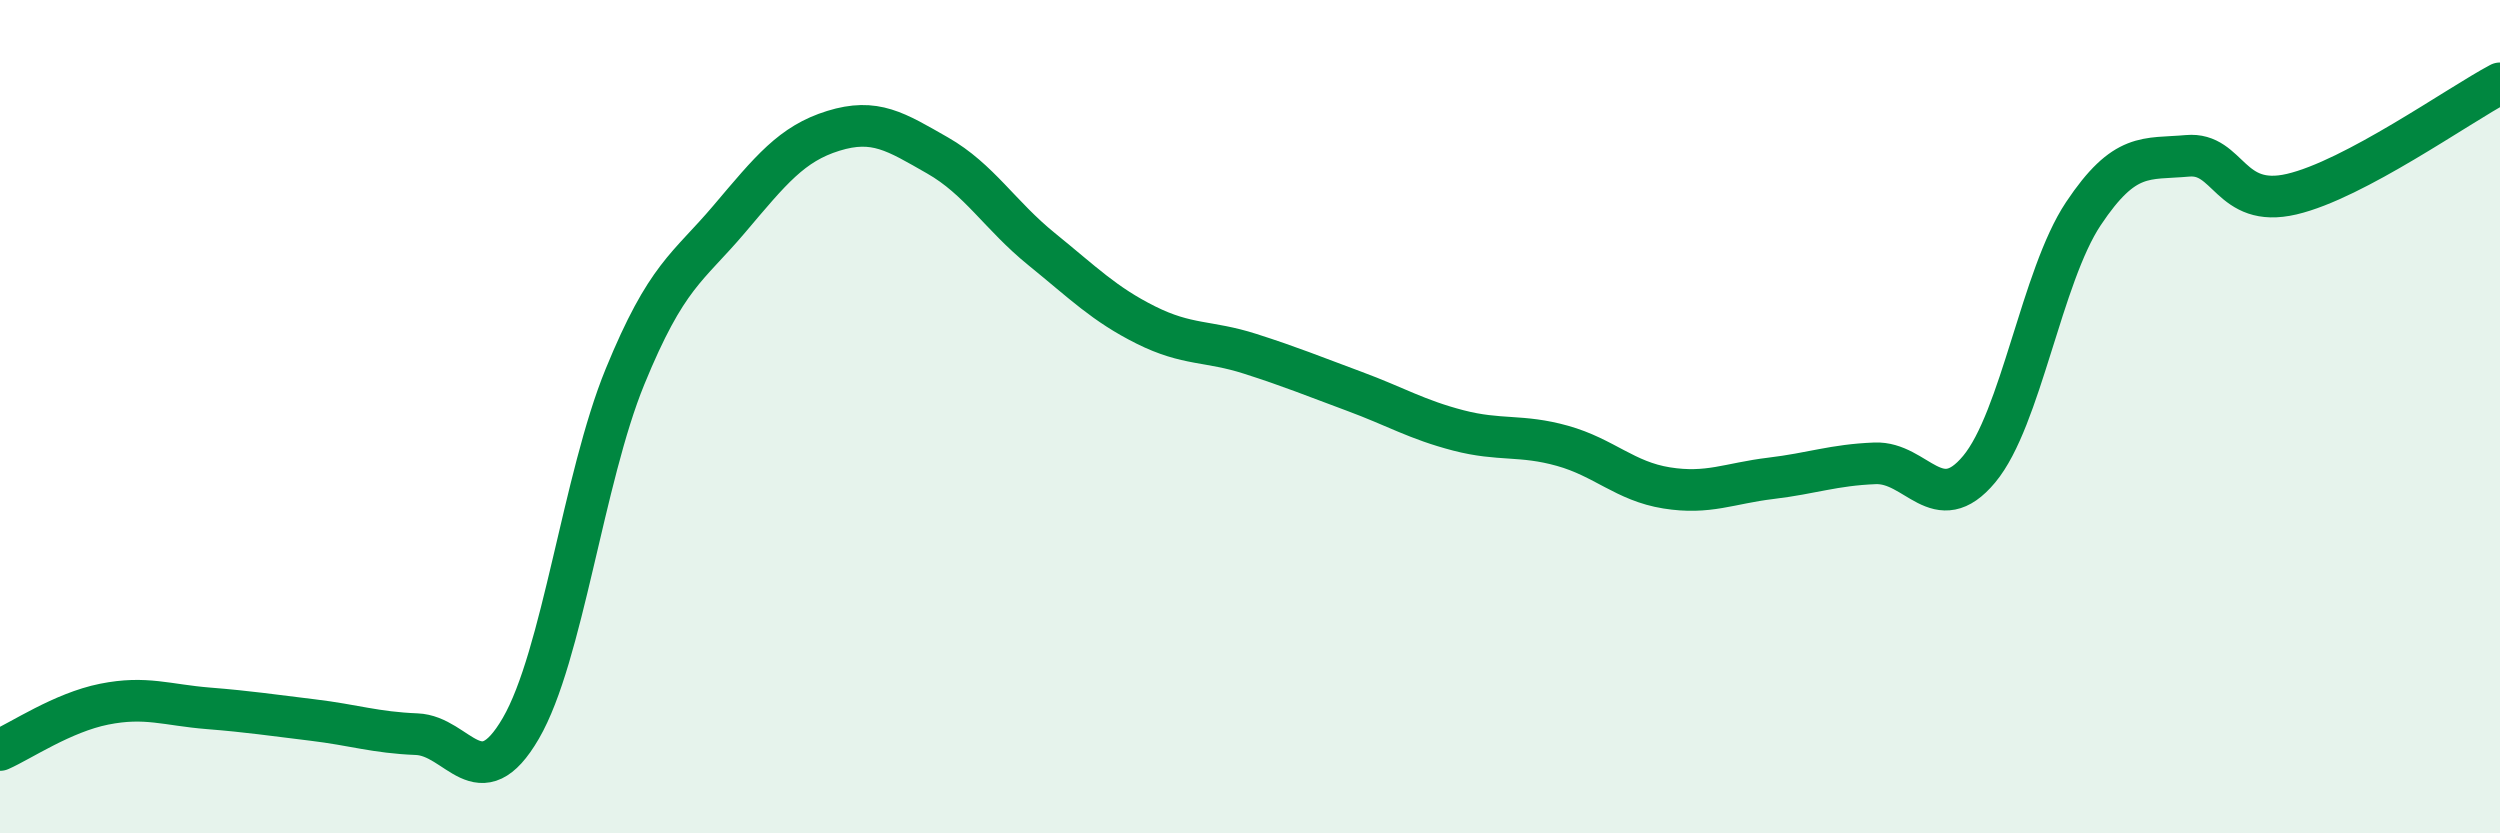
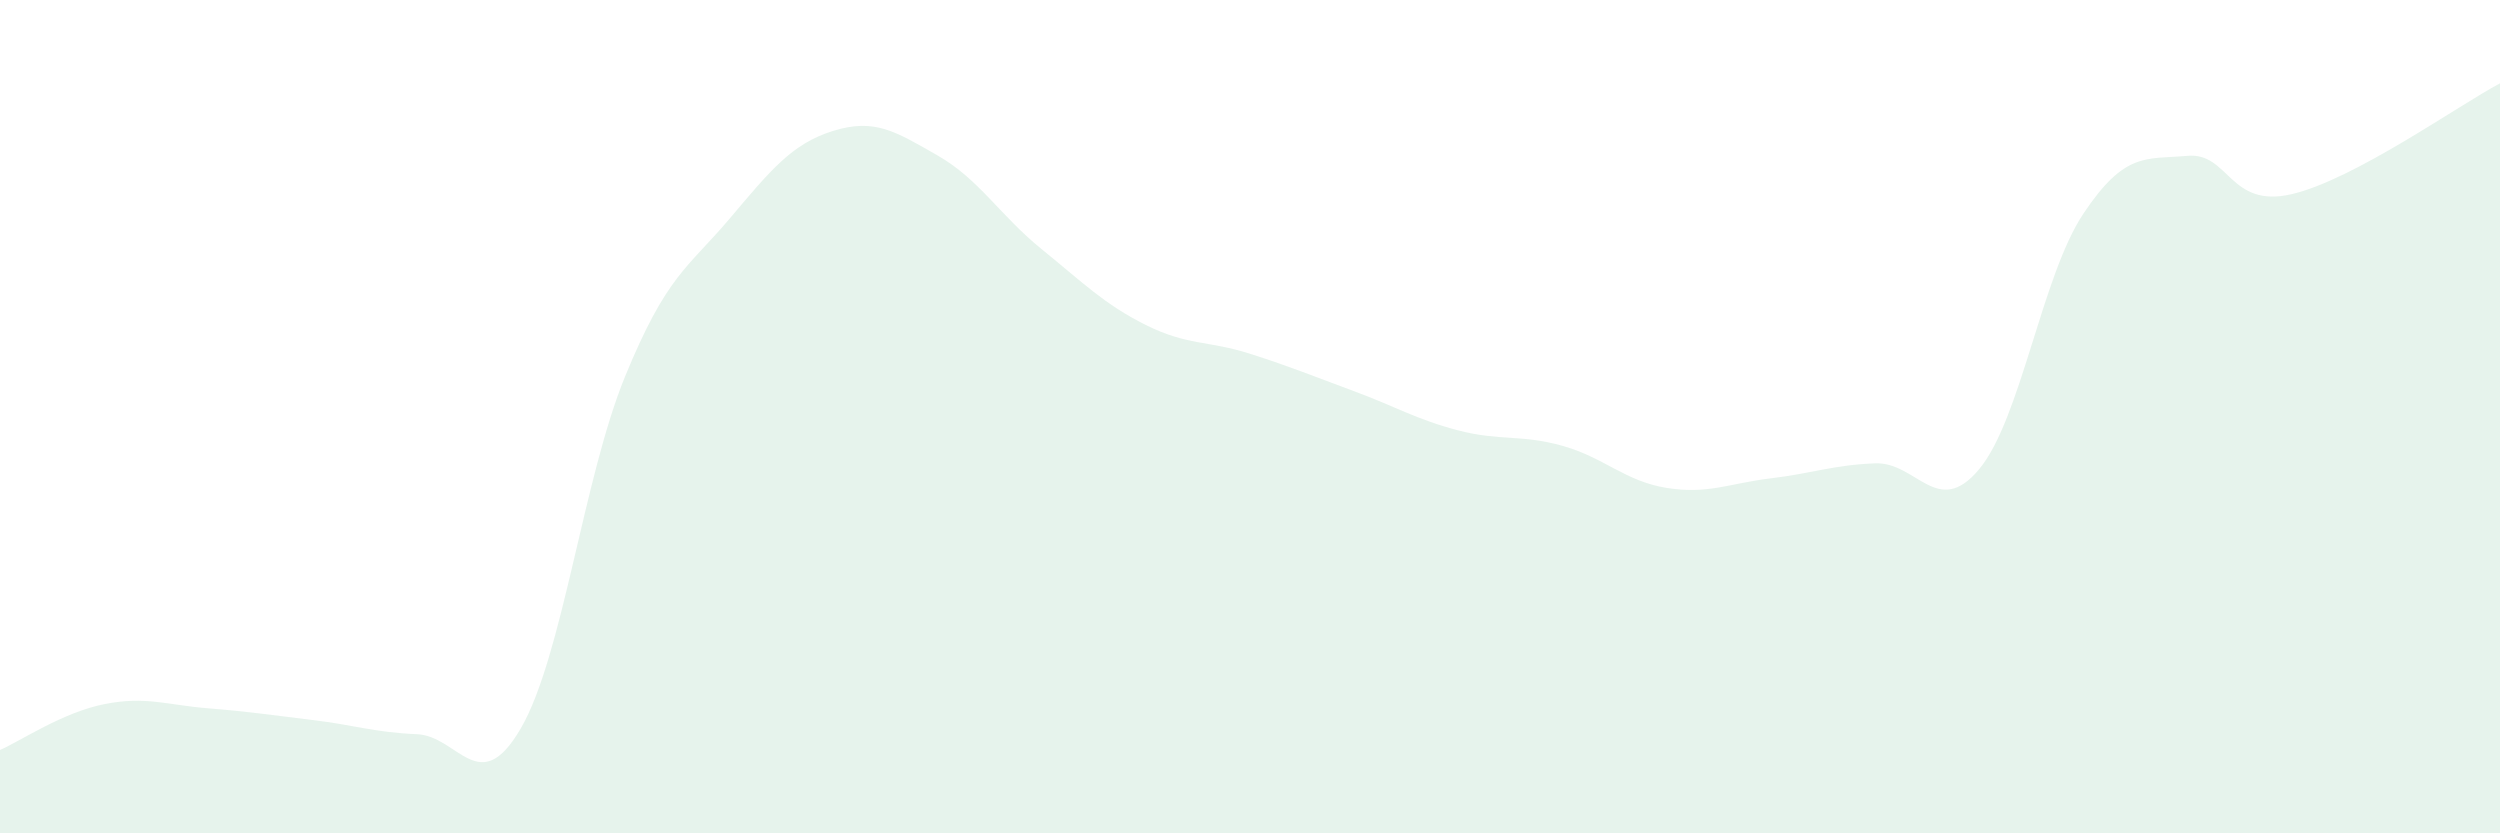
<svg xmlns="http://www.w3.org/2000/svg" width="60" height="20" viewBox="0 0 60 20">
  <path d="M 0,18 C 0.5,17.78 1.5,17.1 2.5,16.9 C 3.5,16.7 4,16.92 5,17 C 6,17.08 6.5,17.16 7.5,17.28 C 8.5,17.4 9,17.58 10,17.62 C 11,17.66 11.5,19.2 12.5,17.48 C 13.5,15.76 14,11.48 15,9.04 C 16,6.6 16.5,6.44 17.5,5.26 C 18.5,4.08 19,3.45 20,3.14 C 21,2.83 21.5,3.16 22.5,3.73 C 23.5,4.3 24,5.17 25,5.98 C 26,6.79 26.5,7.3 27.5,7.8 C 28.5,8.3 29,8.17 30,8.49 C 31,8.81 31.5,9.02 32.5,9.39 C 33.5,9.76 34,10.07 35,10.33 C 36,10.59 36.5,10.42 37.5,10.7 C 38.5,10.98 39,11.55 40,11.71 C 41,11.87 41.5,11.6 42.5,11.48 C 43.5,11.36 44,11.16 45,11.12 C 46,11.08 46.5,12.46 47.5,11.26 C 48.5,10.06 49,6.63 50,5.13 C 51,3.63 51.5,3.83 52.5,3.74 C 53.5,3.65 53.5,5.01 55,4.66 C 56.5,4.31 59,2.53 60,2L60 20L0 20Z" fill="#008740" opacity="0.1" stroke-linecap="round" stroke-linejoin="round" />
-   <path d="M 0,18 C 0.5,17.78 1.5,17.1 2.5,16.9 C 3.5,16.7 4,16.92 5,17 C 6,17.08 6.5,17.16 7.5,17.28 C 8.5,17.4 9,17.58 10,17.62 C 11,17.66 11.5,19.2 12.5,17.48 C 13.5,15.76 14,11.48 15,9.04 C 16,6.6 16.5,6.44 17.5,5.26 C 18.5,4.08 19,3.45 20,3.14 C 21,2.83 21.5,3.16 22.5,3.73 C 23.5,4.3 24,5.17 25,5.98 C 26,6.79 26.5,7.3 27.5,7.8 C 28.5,8.3 29,8.17 30,8.49 C 31,8.81 31.5,9.02 32.5,9.39 C 33.5,9.76 34,10.07 35,10.33 C 36,10.59 36.5,10.42 37.5,10.7 C 38.5,10.98 39,11.55 40,11.71 C 41,11.87 41.5,11.6 42.5,11.48 C 43.5,11.36 44,11.16 45,11.12 C 46,11.08 46.5,12.46 47.5,11.26 C 48.5,10.06 49,6.63 50,5.13 C 51,3.63 51.5,3.83 52.5,3.74 C 53.5,3.65 53.5,5.01 55,4.66 C 56.5,4.31 59,2.53 60,2" stroke="#008740" stroke-width="1" fill="none" stroke-linecap="round" stroke-linejoin="round" />
</svg>